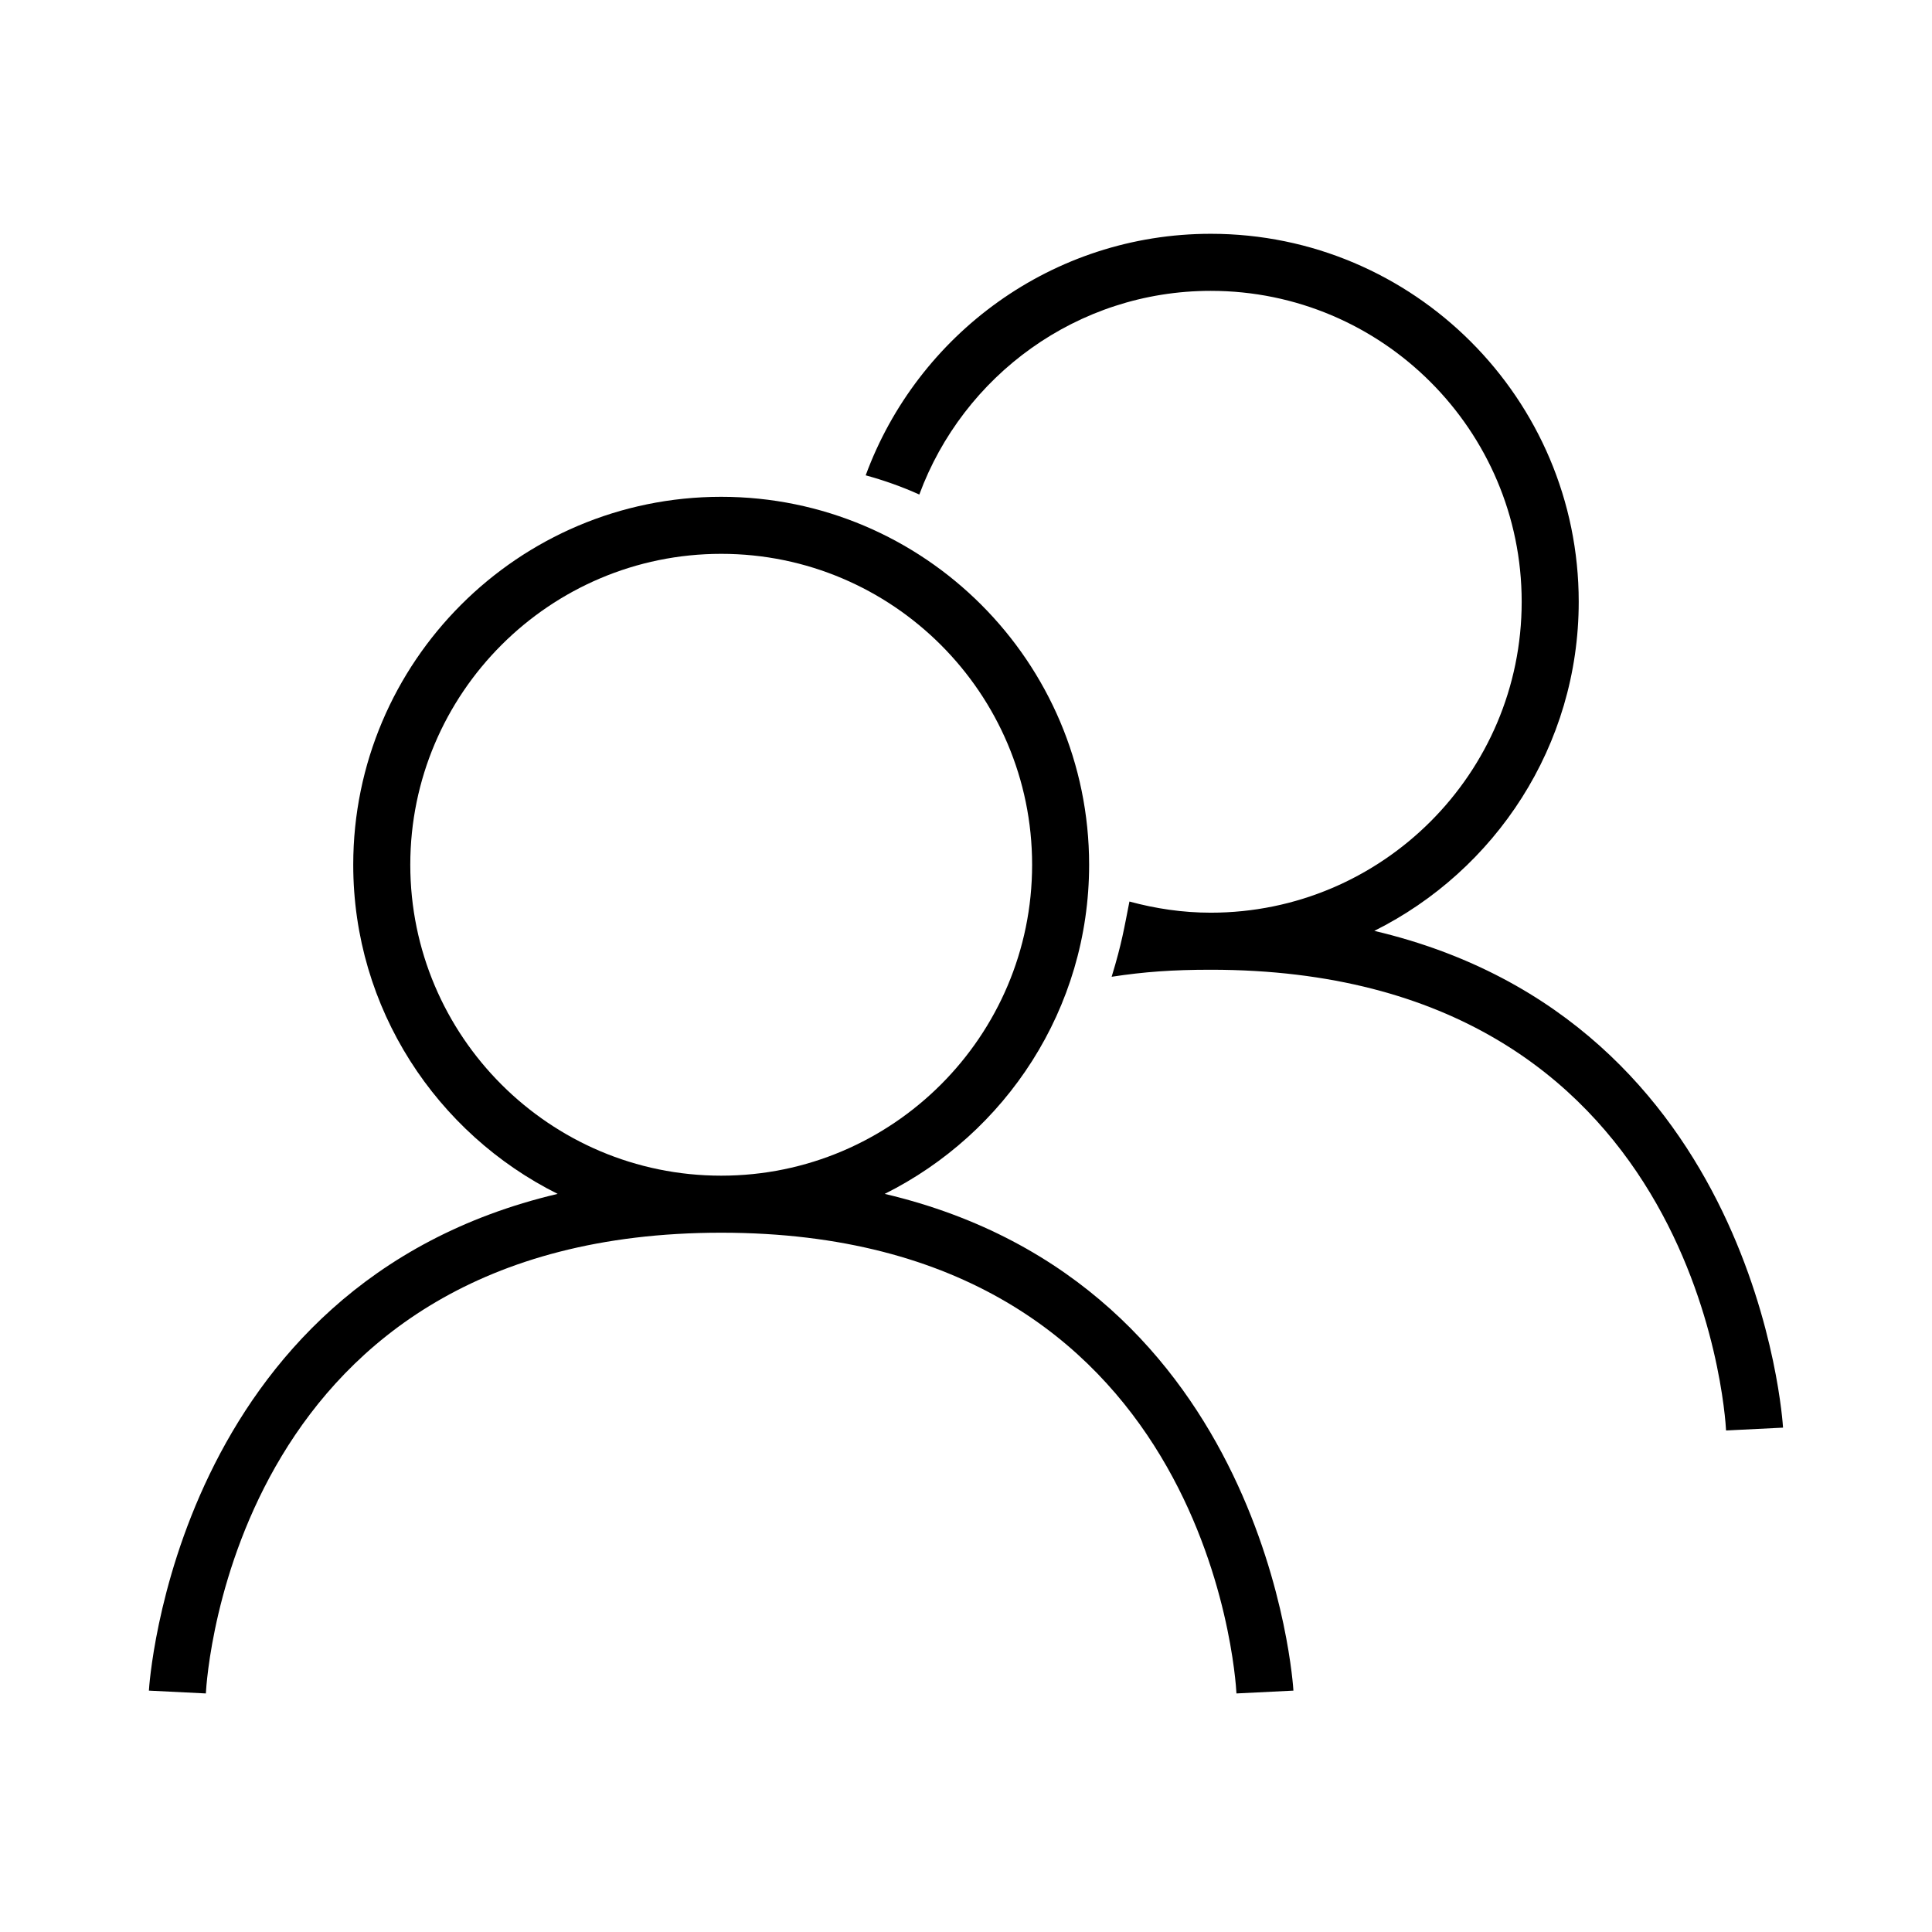
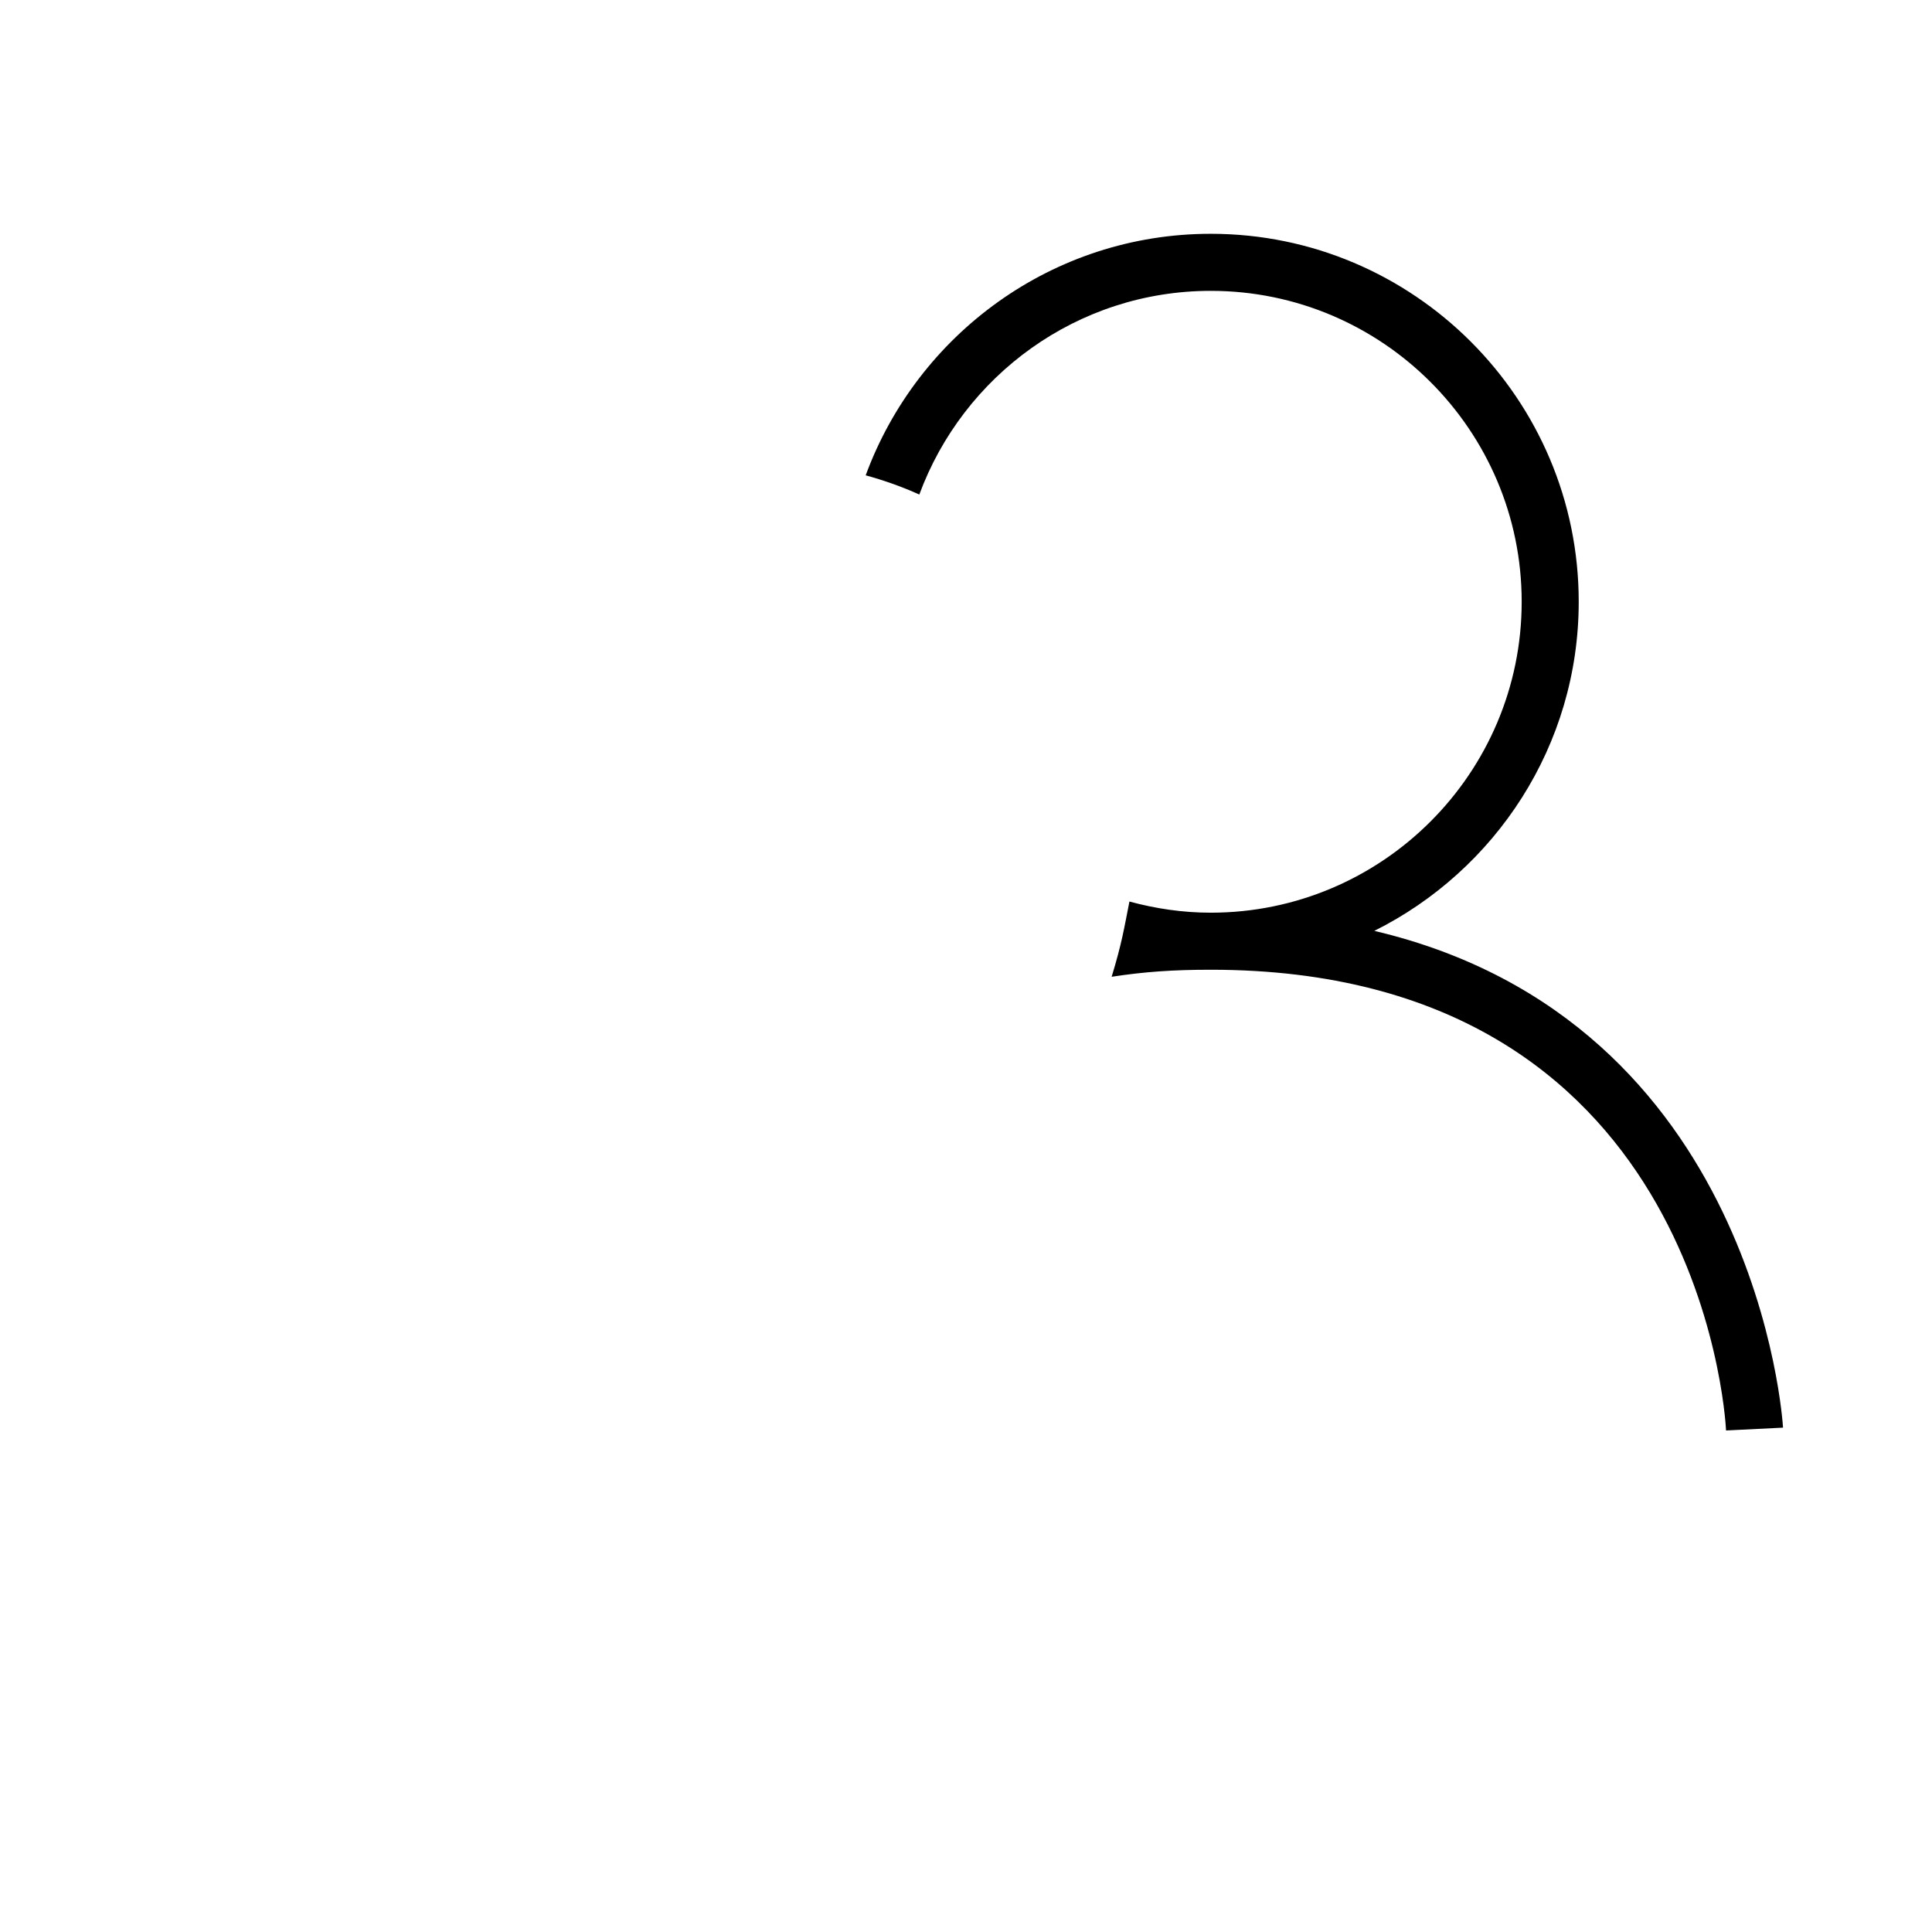
<svg xmlns="http://www.w3.org/2000/svg" fill="#000000" width="800px" height="800px" version="1.1" viewBox="144 144 512 512">
  <g>
-     <path d="m378.46 460.39c32.051-15.996 54.168-49.031 54.168-87.223 0-53.766-43.746-97.508-97.508-97.508s-97.508 43.746-97.508 97.508c0 38.188 22.117 71.23 54.168 87.223-101.63 23.961-108.26 130.43-108.32 131.64l15.094 0.75c0.258-4.984 7.828-122.1 136.56-122.1s136.3 117.12 136.56 122.1l15.094-0.75c-0.059-1.215-6.688-107.68-108.31-131.64zm-125.73-87.223c0-45.434 36.961-82.395 82.395-82.395s82.395 36.961 82.395 82.395c0 45.434-36.961 82.398-82.395 82.398-45.438 0-82.395-36.965-82.395-82.398z" />
    <path d="m508.21 390.69c32.051-15.996 54.168-49.031 54.168-87.223 0-53.766-43.746-97.508-97.508-97.508-41.984 0-77.746 26.723-91.453 64.008 4.902 1.344 9.652 3.031 14.211 5.09 11.613-31.453 41.801-53.977 77.238-53.977 45.434 0 82.395 36.961 82.395 82.395 0 45.434-36.961 82.398-82.395 82.398-7.465 0-14.672-1.09-21.555-2.957-1.395 7.027-1.98 10.984-4.715 19.938 8.629-1.32 16.211-1.863 26.27-1.863 128.73 0 136.3 117.12 136.56 122.1l15.094-0.75c-0.055-1.219-6.684-107.68-108.31-131.65z" />
  </g>
</svg>